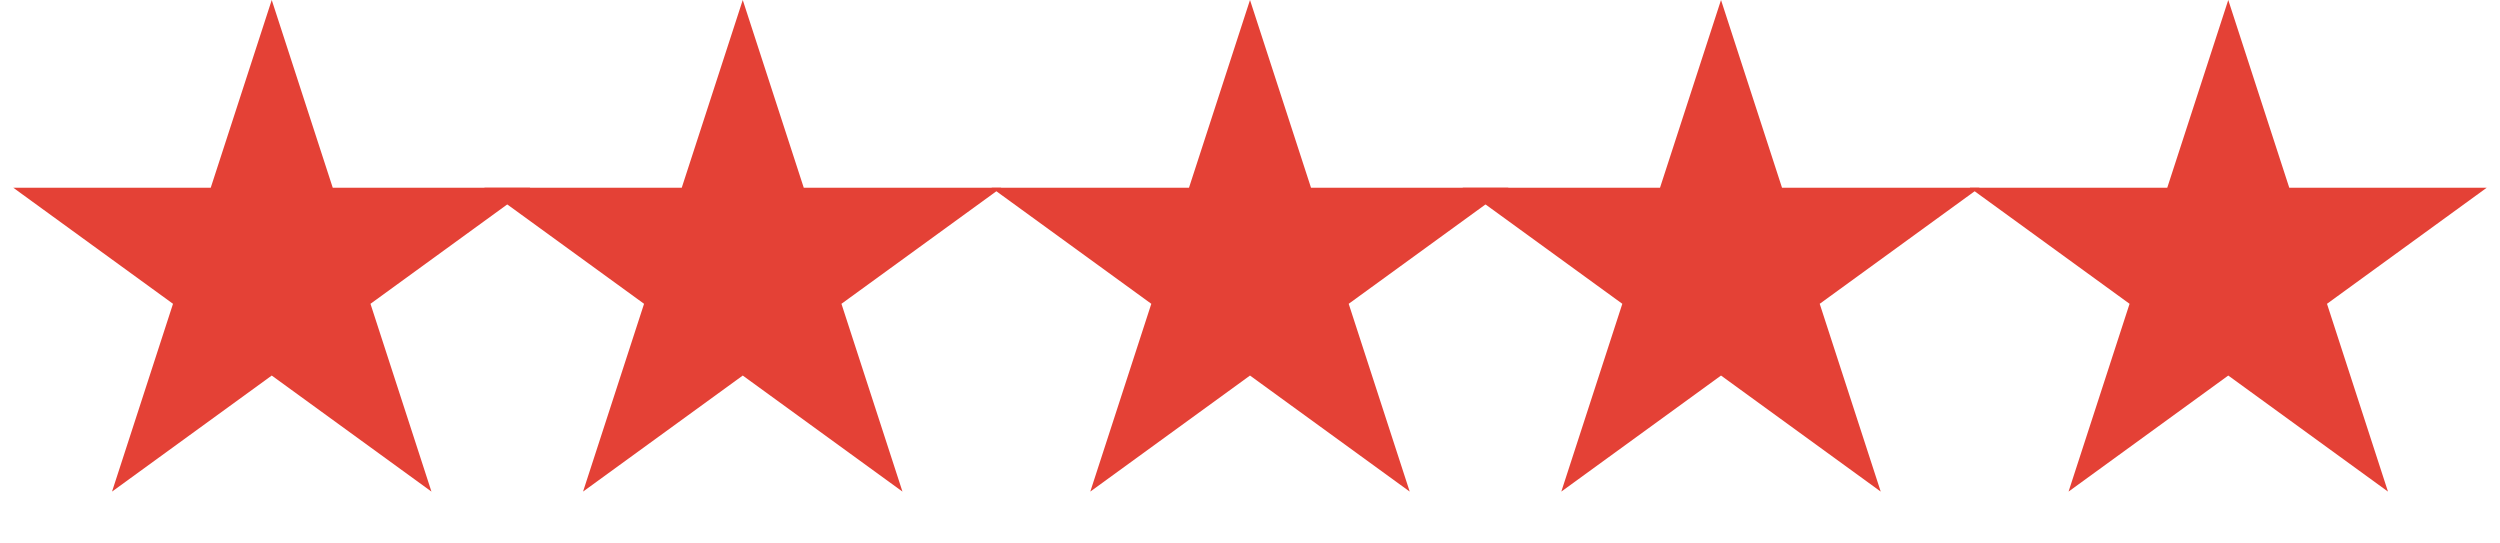
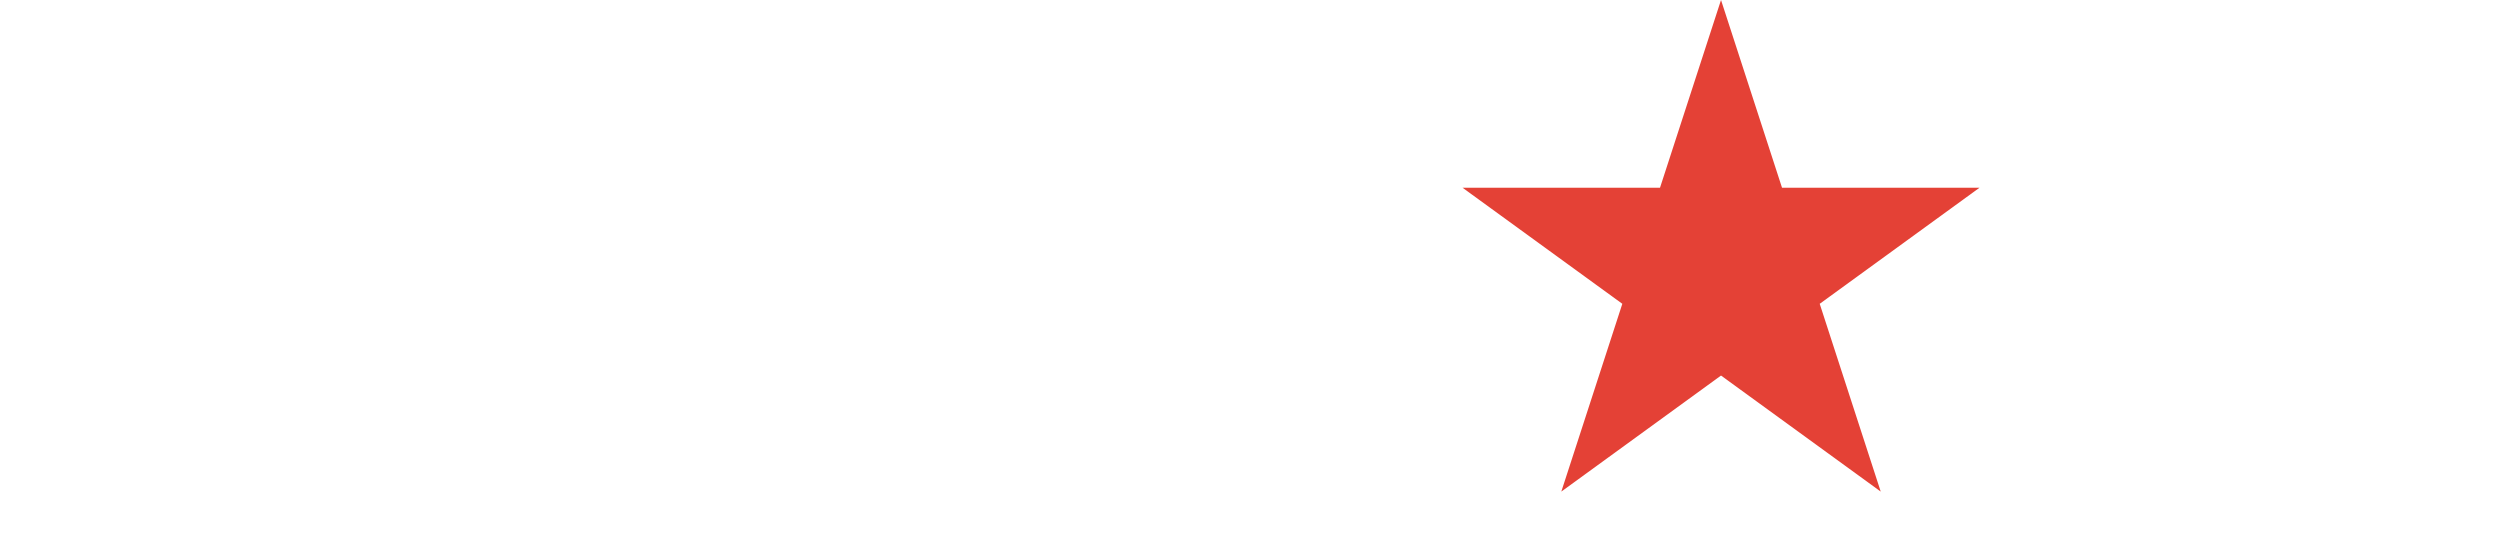
<svg xmlns="http://www.w3.org/2000/svg" width="69" height="15" viewBox="0 0 69 15" fill="none">
-   <path d="M61.5 0L63.184 5.182H68.633L64.225 8.385L65.908 13.568L61.5 10.365L57.092 13.568L58.776 8.385L54.367 5.182H59.816L61.5 0Z" fill="#e44136" />
  <path d="M47.5 0L49.184 5.182H54.633L50.224 8.385L51.908 13.568L47.5 10.365L43.092 13.568L44.776 8.385L40.367 5.182H45.816L47.5 0Z" fill="#e44136" />
-   <path d="M34.5 0L36.184 5.182H41.633L37.224 8.385L38.908 13.568L34.5 10.365L30.092 13.568L31.776 8.385L27.367 5.182H32.816L34.5 0Z" fill="#e44136" />
-   <path d="M20.5 0L22.184 5.182H27.633L23.224 8.385L24.908 13.568L20.5 10.365L16.092 13.568L17.776 8.385L13.367 5.182H18.816L20.5 0Z" fill="#e44136" />
-   <path d="M7.5 0L9.184 5.182H14.633L10.225 8.385L11.908 13.568L7.5 10.365L3.092 13.568L4.775 8.385L0.367 5.182H5.816L7.5 0Z" fill="#e44136" />
</svg>